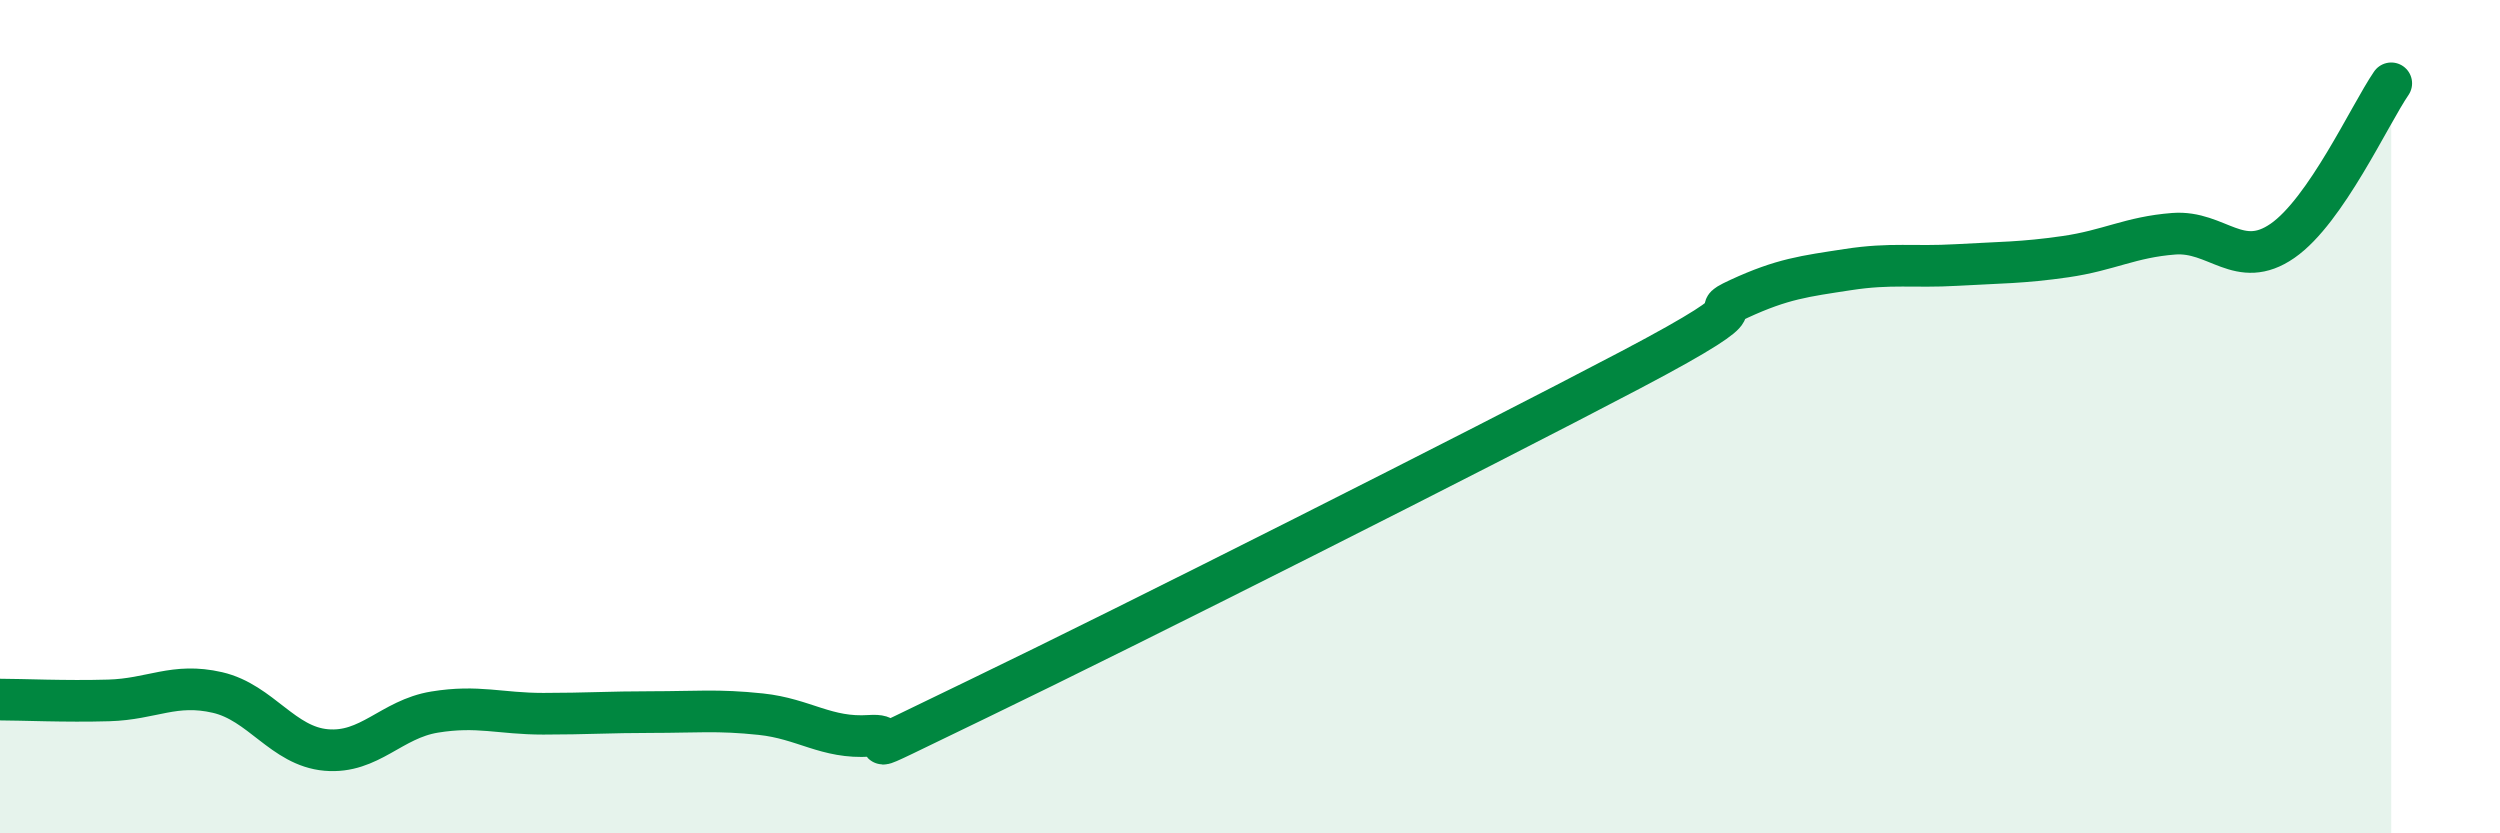
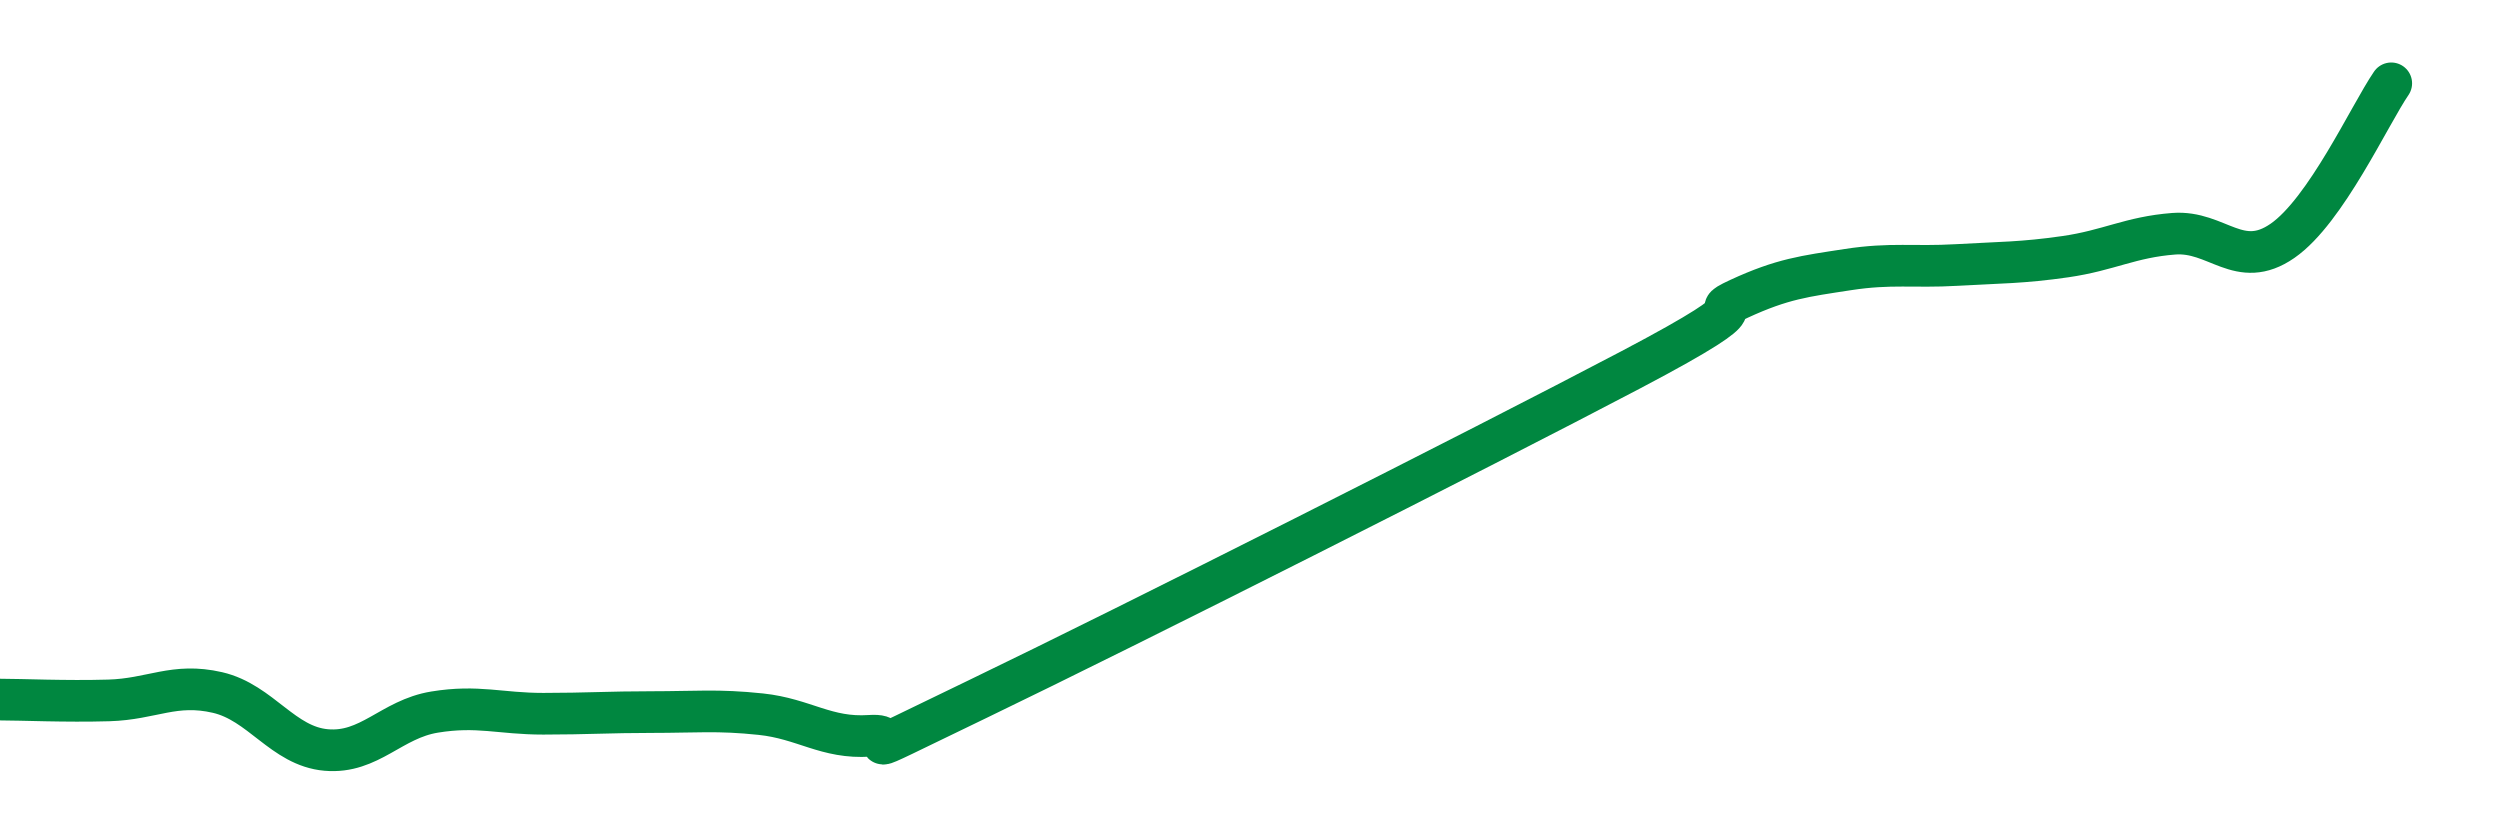
<svg xmlns="http://www.w3.org/2000/svg" width="60" height="20" viewBox="0 0 60 20">
-   <path d="M 0,16.79 C 0.52,16.79 1.57,16.84 2.61,16.81 C 3.65,16.78 4.18,16.38 5.22,16.62 C 6.26,16.86 6.79,17.91 7.83,18 C 8.87,18.09 9.39,17.26 10.43,17.09 C 11.47,16.92 12,17.13 13.04,17.13 C 14.08,17.13 14.61,17.09 15.65,17.09 C 16.69,17.09 17.22,17.03 18.26,17.14 C 19.3,17.25 19.83,17.73 20.87,17.66 C 21.91,17.59 19.83,18.53 23.48,16.77 C 27.13,15.01 35.48,10.8 39.13,8.88 C 42.78,6.96 40.7,7.65 41.74,7.17 C 42.78,6.69 43.31,6.63 44.35,6.47 C 45.39,6.31 45.92,6.42 46.96,6.36 C 48,6.3 48.53,6.31 49.57,6.16 C 50.61,6.01 51.13,5.69 52.17,5.61 C 53.21,5.53 53.74,6.5 54.78,5.78 C 55.82,5.06 56.87,2.76 57.39,2L57.39 20L0 20Z" fill="#008740" opacity="0.1" stroke-linecap="round" stroke-linejoin="round" />
  <path d="M 0,16.79 C 0.52,16.79 1.57,16.84 2.61,16.81 C 3.65,16.78 4.18,16.38 5.22,16.62 C 6.26,16.86 6.79,17.91 7.83,18 C 8.87,18.09 9.39,17.26 10.43,17.09 C 11.47,16.92 12,17.13 13.04,17.13 C 14.08,17.13 14.61,17.09 15.65,17.09 C 16.69,17.09 17.22,17.03 18.26,17.14 C 19.3,17.25 19.83,17.73 20.87,17.66 C 21.91,17.59 19.83,18.53 23.48,16.77 C 27.13,15.01 35.48,10.8 39.13,8.88 C 42.78,6.96 40.7,7.65 41.74,7.17 C 42.78,6.69 43.31,6.63 44.35,6.47 C 45.39,6.31 45.92,6.42 46.96,6.36 C 48,6.3 48.53,6.31 49.57,6.16 C 50.61,6.01 51.13,5.69 52.17,5.61 C 53.21,5.53 53.74,6.5 54.78,5.78 C 55.82,5.06 56.87,2.76 57.39,2" stroke="#008740" stroke-width="1" fill="none" stroke-linecap="round" stroke-linejoin="round" />
</svg>